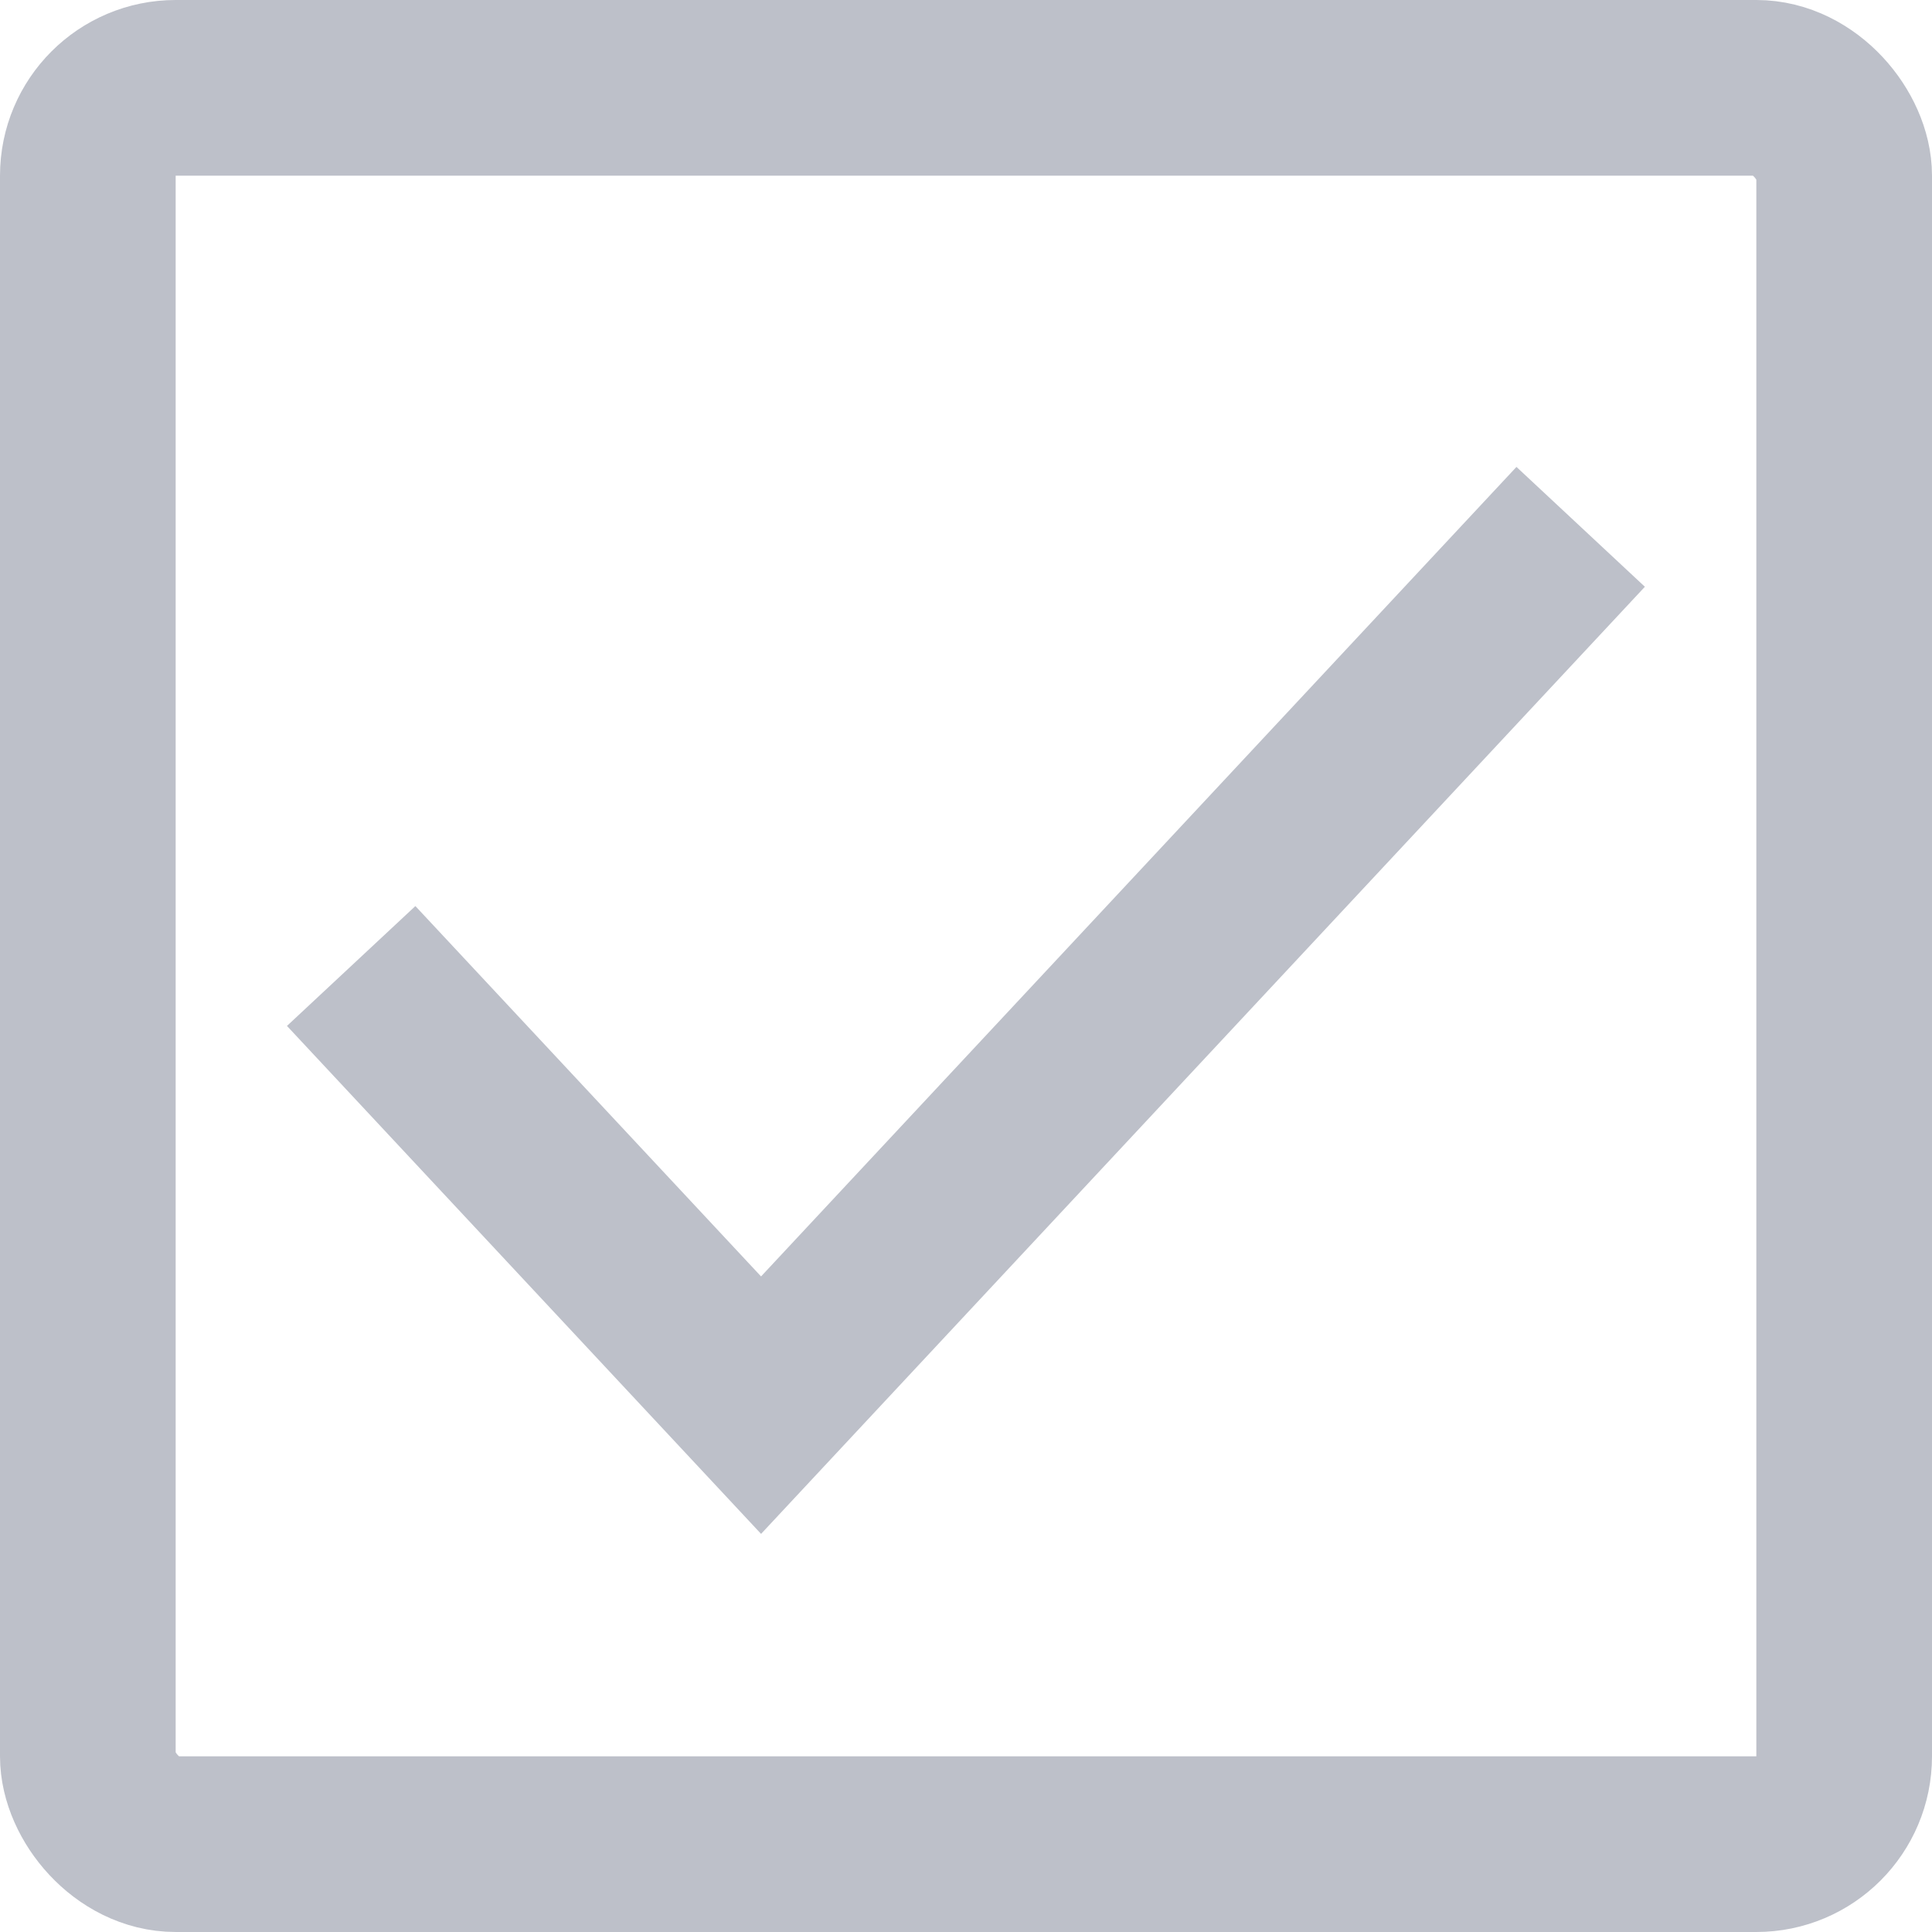
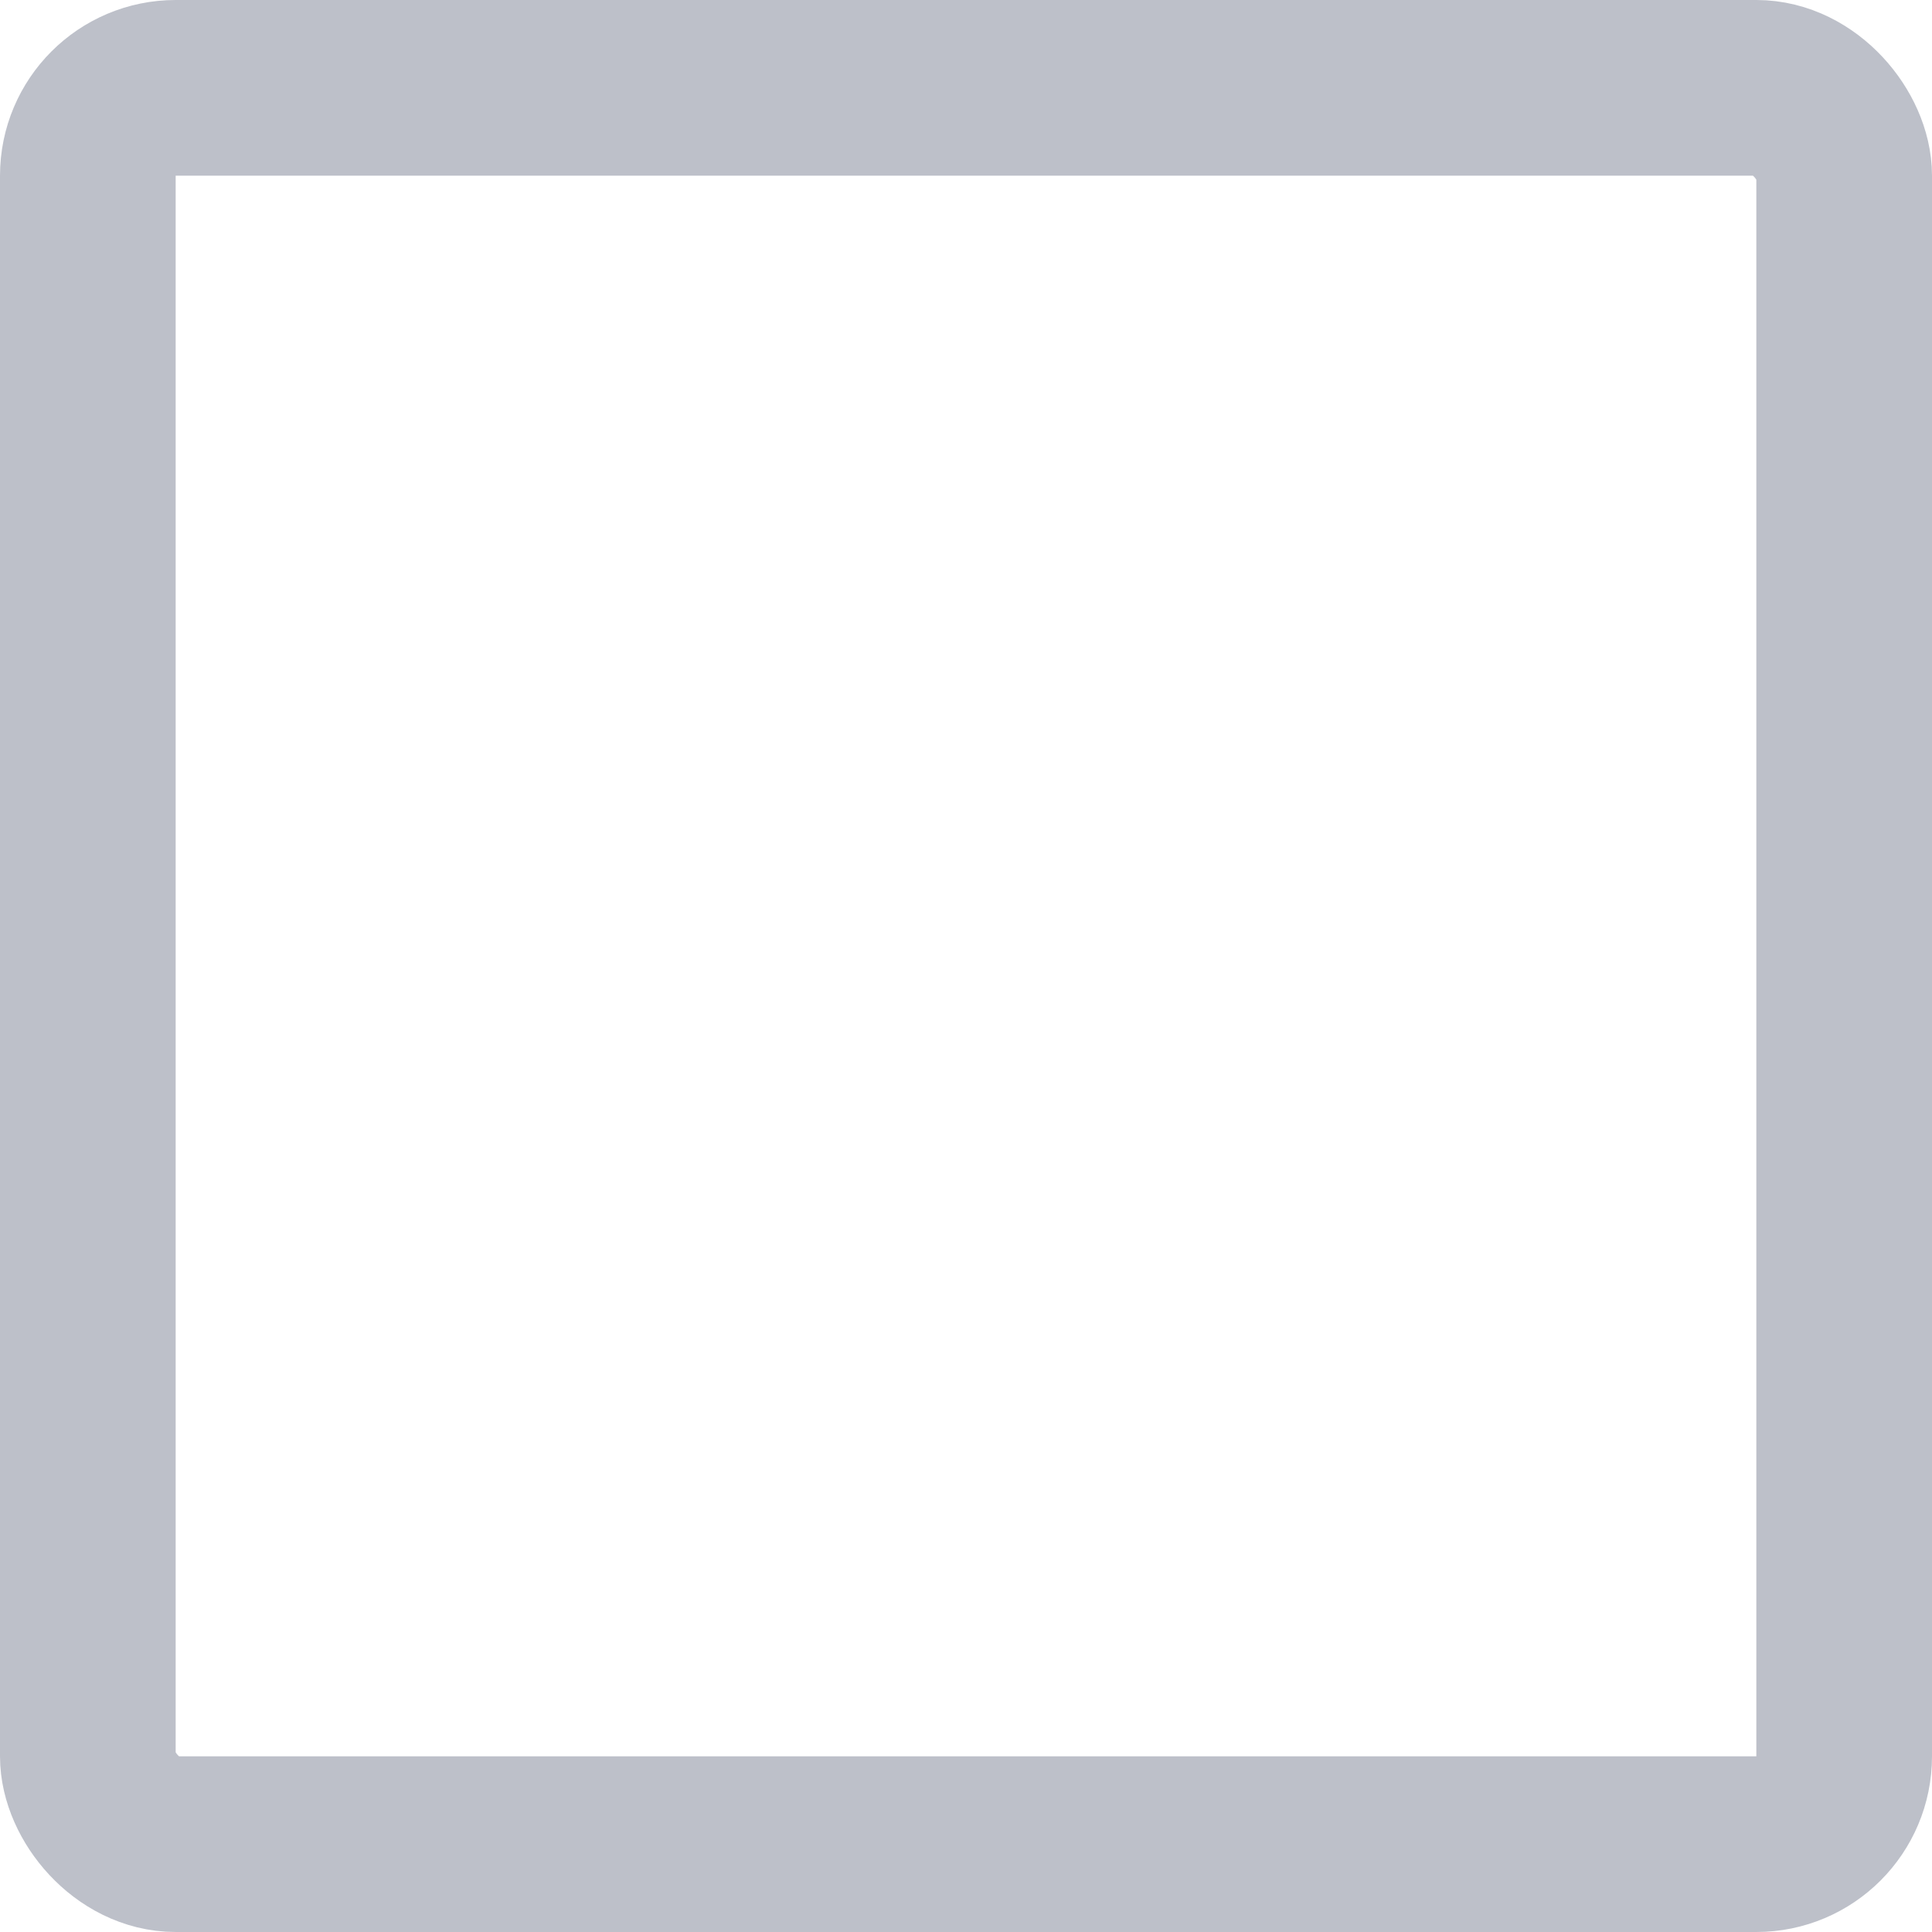
<svg xmlns="http://www.w3.org/2000/svg" width="13" height="13" viewBox="0 0 13 13" fill="none">
-   <path d="M2.363 6.5L5.121 9.455L10.636 3.545" stroke="#BDC0C9" stroke-width="1.182" />
  <rect x="0.591" y="0.591" width="11.818" height="11.818" rx="0.591" stroke="#BDC0C9" stroke-width="1.182" />
</svg>